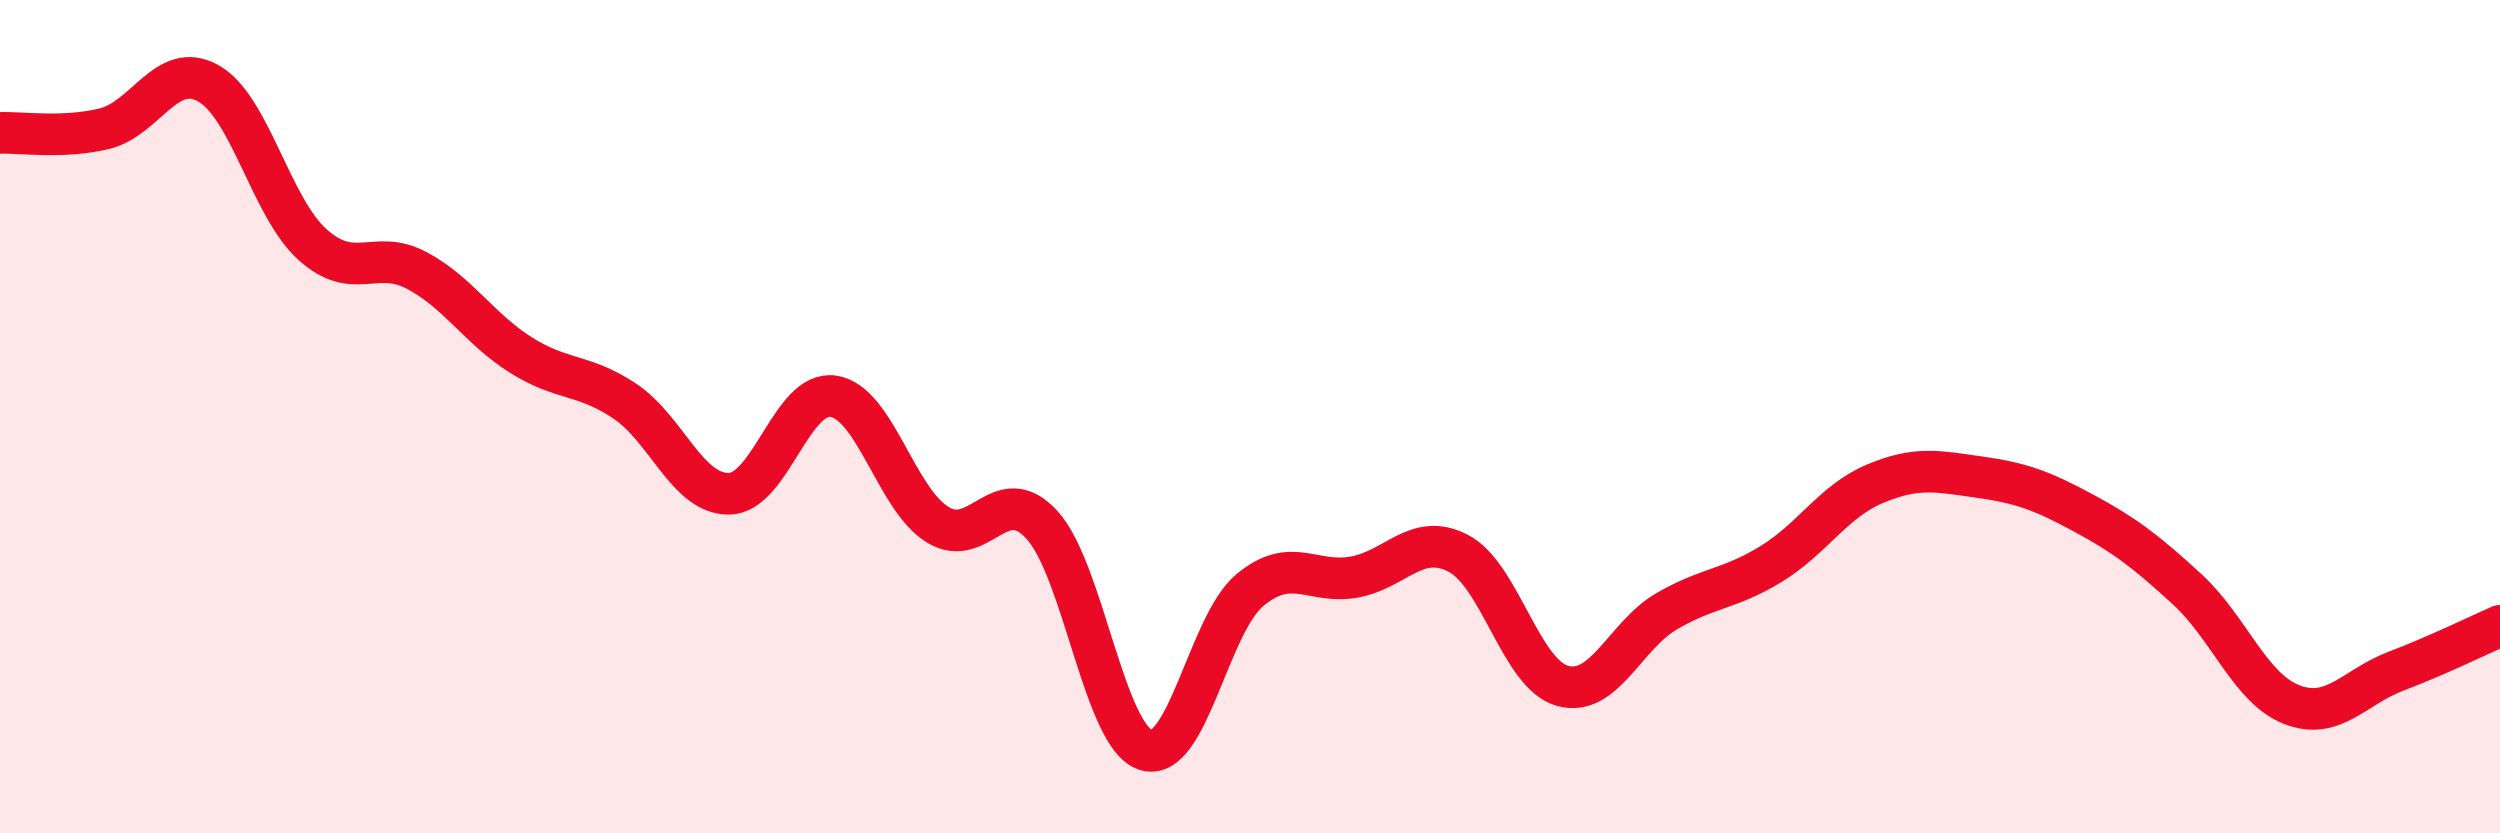
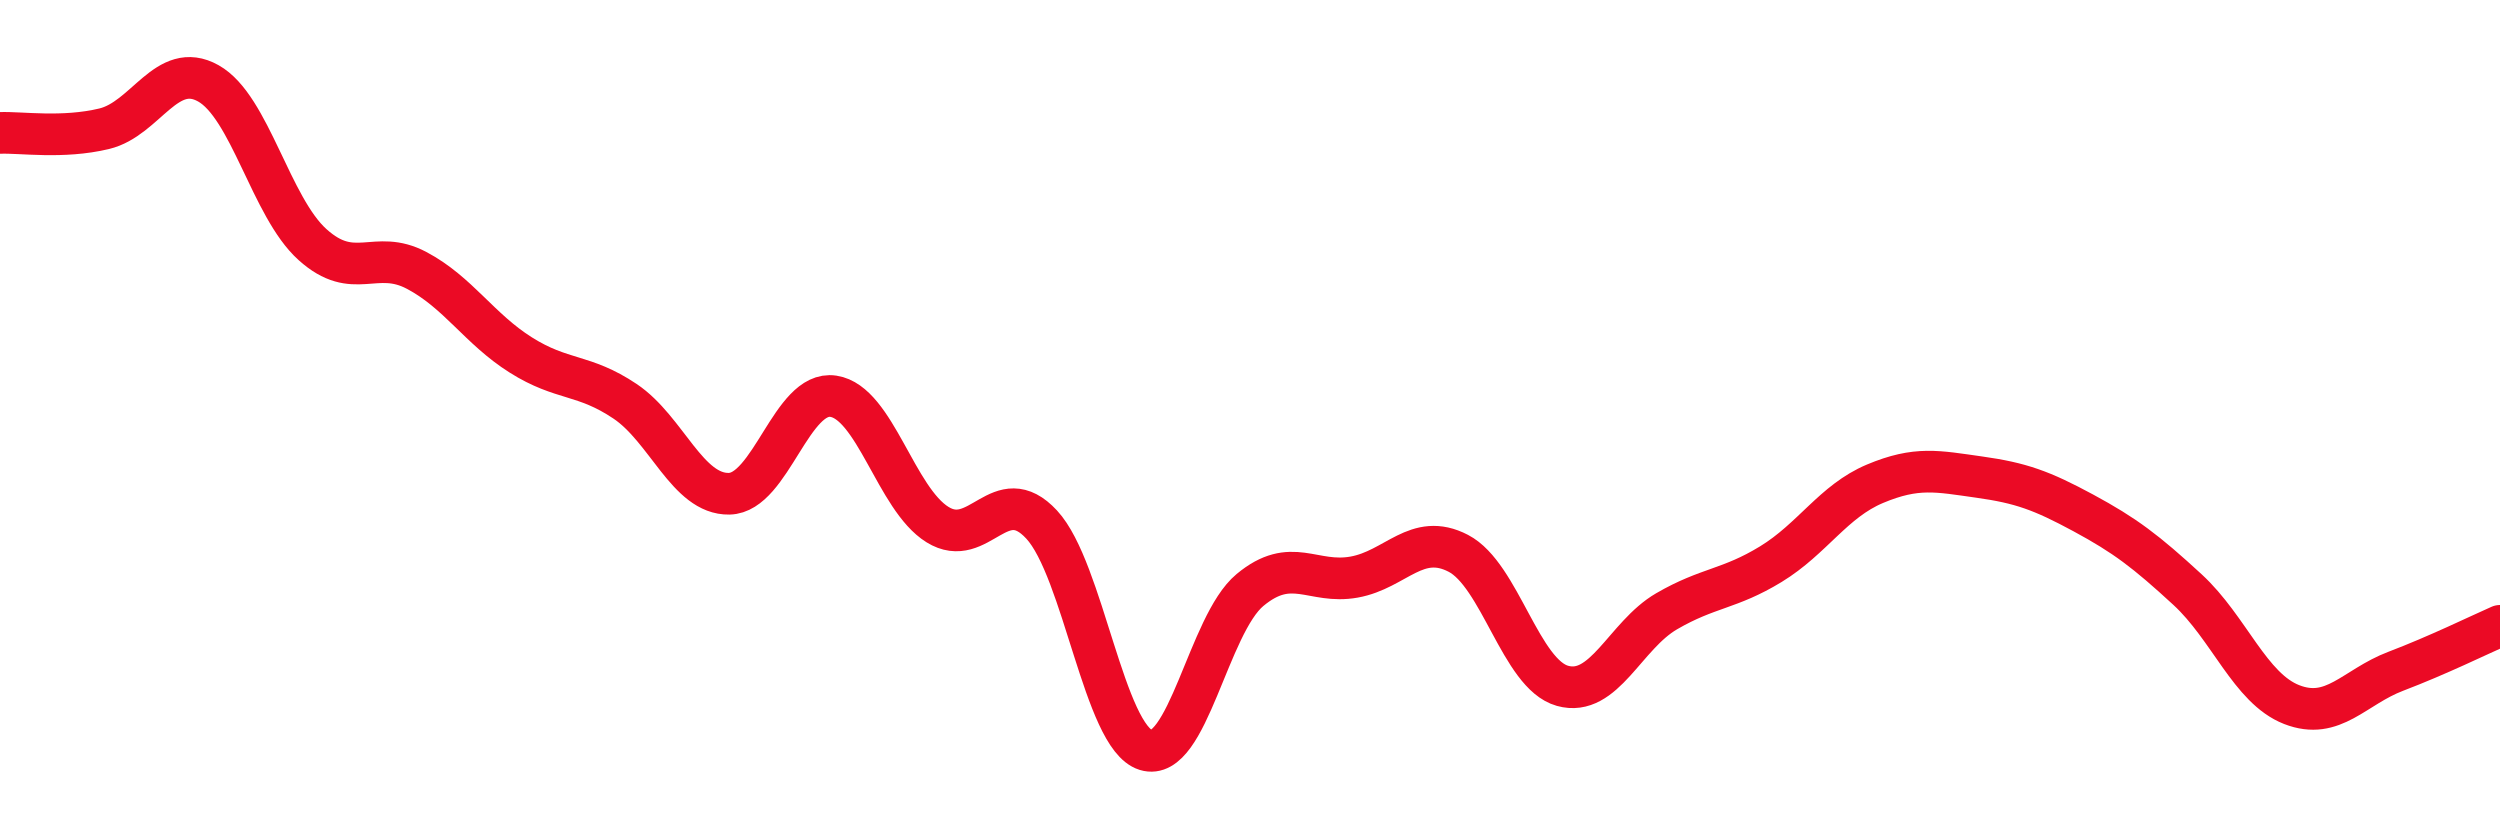
<svg xmlns="http://www.w3.org/2000/svg" width="60" height="20" viewBox="0 0 60 20">
-   <path d="M 0,3.19 C 0.5,3.17 1.5,3.33 2.5,3.09 C 3.5,2.85 4,1.44 5,2 C 6,2.56 6.5,4.97 7.5,5.87 C 8.5,6.77 9,5.96 10,6.49 C 11,7.02 11.5,7.89 12.5,8.52 C 13.5,9.15 14,8.96 15,9.63 C 16,10.3 16.5,11.87 17.5,11.85 C 18.5,11.83 19,9.36 20,9.51 C 21,9.66 21.5,11.97 22.5,12.59 C 23.5,13.21 24,11.51 25,12.59 C 26,13.67 26.5,17.69 27.5,18 C 28.5,18.31 29,14.99 30,14.16 C 31,13.33 31.5,14.03 32.5,13.85 C 33.5,13.67 34,12.76 35,13.28 C 36,13.8 36.5,16.18 37.5,16.46 C 38.5,16.74 39,15.25 40,14.67 C 41,14.09 41.5,14.15 42.5,13.54 C 43.5,12.93 44,12.03 45,11.61 C 46,11.19 46.5,11.31 47.5,11.45 C 48.5,11.59 49,11.77 50,12.31 C 51,12.85 51.5,13.23 52.5,14.15 C 53.5,15.07 54,16.52 55,16.91 C 56,17.3 56.5,16.49 57.5,16.11 C 58.5,15.73 59.5,15.24 60,15.02L60 20L0 20Z" fill="#EB0A25" opacity="0.1" stroke-linecap="round" stroke-linejoin="round" />
  <path d="M 0,3.19 C 0.5,3.17 1.5,3.33 2.5,3.09 C 3.5,2.85 4,1.44 5,2 C 6,2.56 6.5,4.97 7.5,5.87 C 8.5,6.77 9,5.96 10,6.49 C 11,7.02 11.5,7.89 12.5,8.52 C 13.5,9.15 14,8.96 15,9.63 C 16,10.3 16.5,11.87 17.5,11.85 C 18.5,11.83 19,9.36 20,9.51 C 21,9.66 21.5,11.97 22.5,12.59 C 23.5,13.21 24,11.51 25,12.59 C 26,13.67 26.5,17.69 27.5,18 C 28.5,18.31 29,14.99 30,14.16 C 31,13.33 31.5,14.03 32.5,13.85 C 33.5,13.67 34,12.76 35,13.28 C 36,13.8 36.5,16.18 37.5,16.46 C 38.5,16.74 39,15.25 40,14.67 C 41,14.09 41.5,14.15 42.5,13.54 C 43.5,12.93 44,12.03 45,11.61 C 46,11.19 46.5,11.31 47.5,11.45 C 48.5,11.59 49,11.77 50,12.31 C 51,12.85 51.5,13.23 52.5,14.15 C 53.5,15.07 54,16.52 55,16.91 C 56,17.3 56.5,16.49 57.5,16.11 C 58.5,15.73 59.5,15.24 60,15.02" stroke="#EB0A25" stroke-width="1" fill="none" stroke-linecap="round" stroke-linejoin="round" />
</svg>